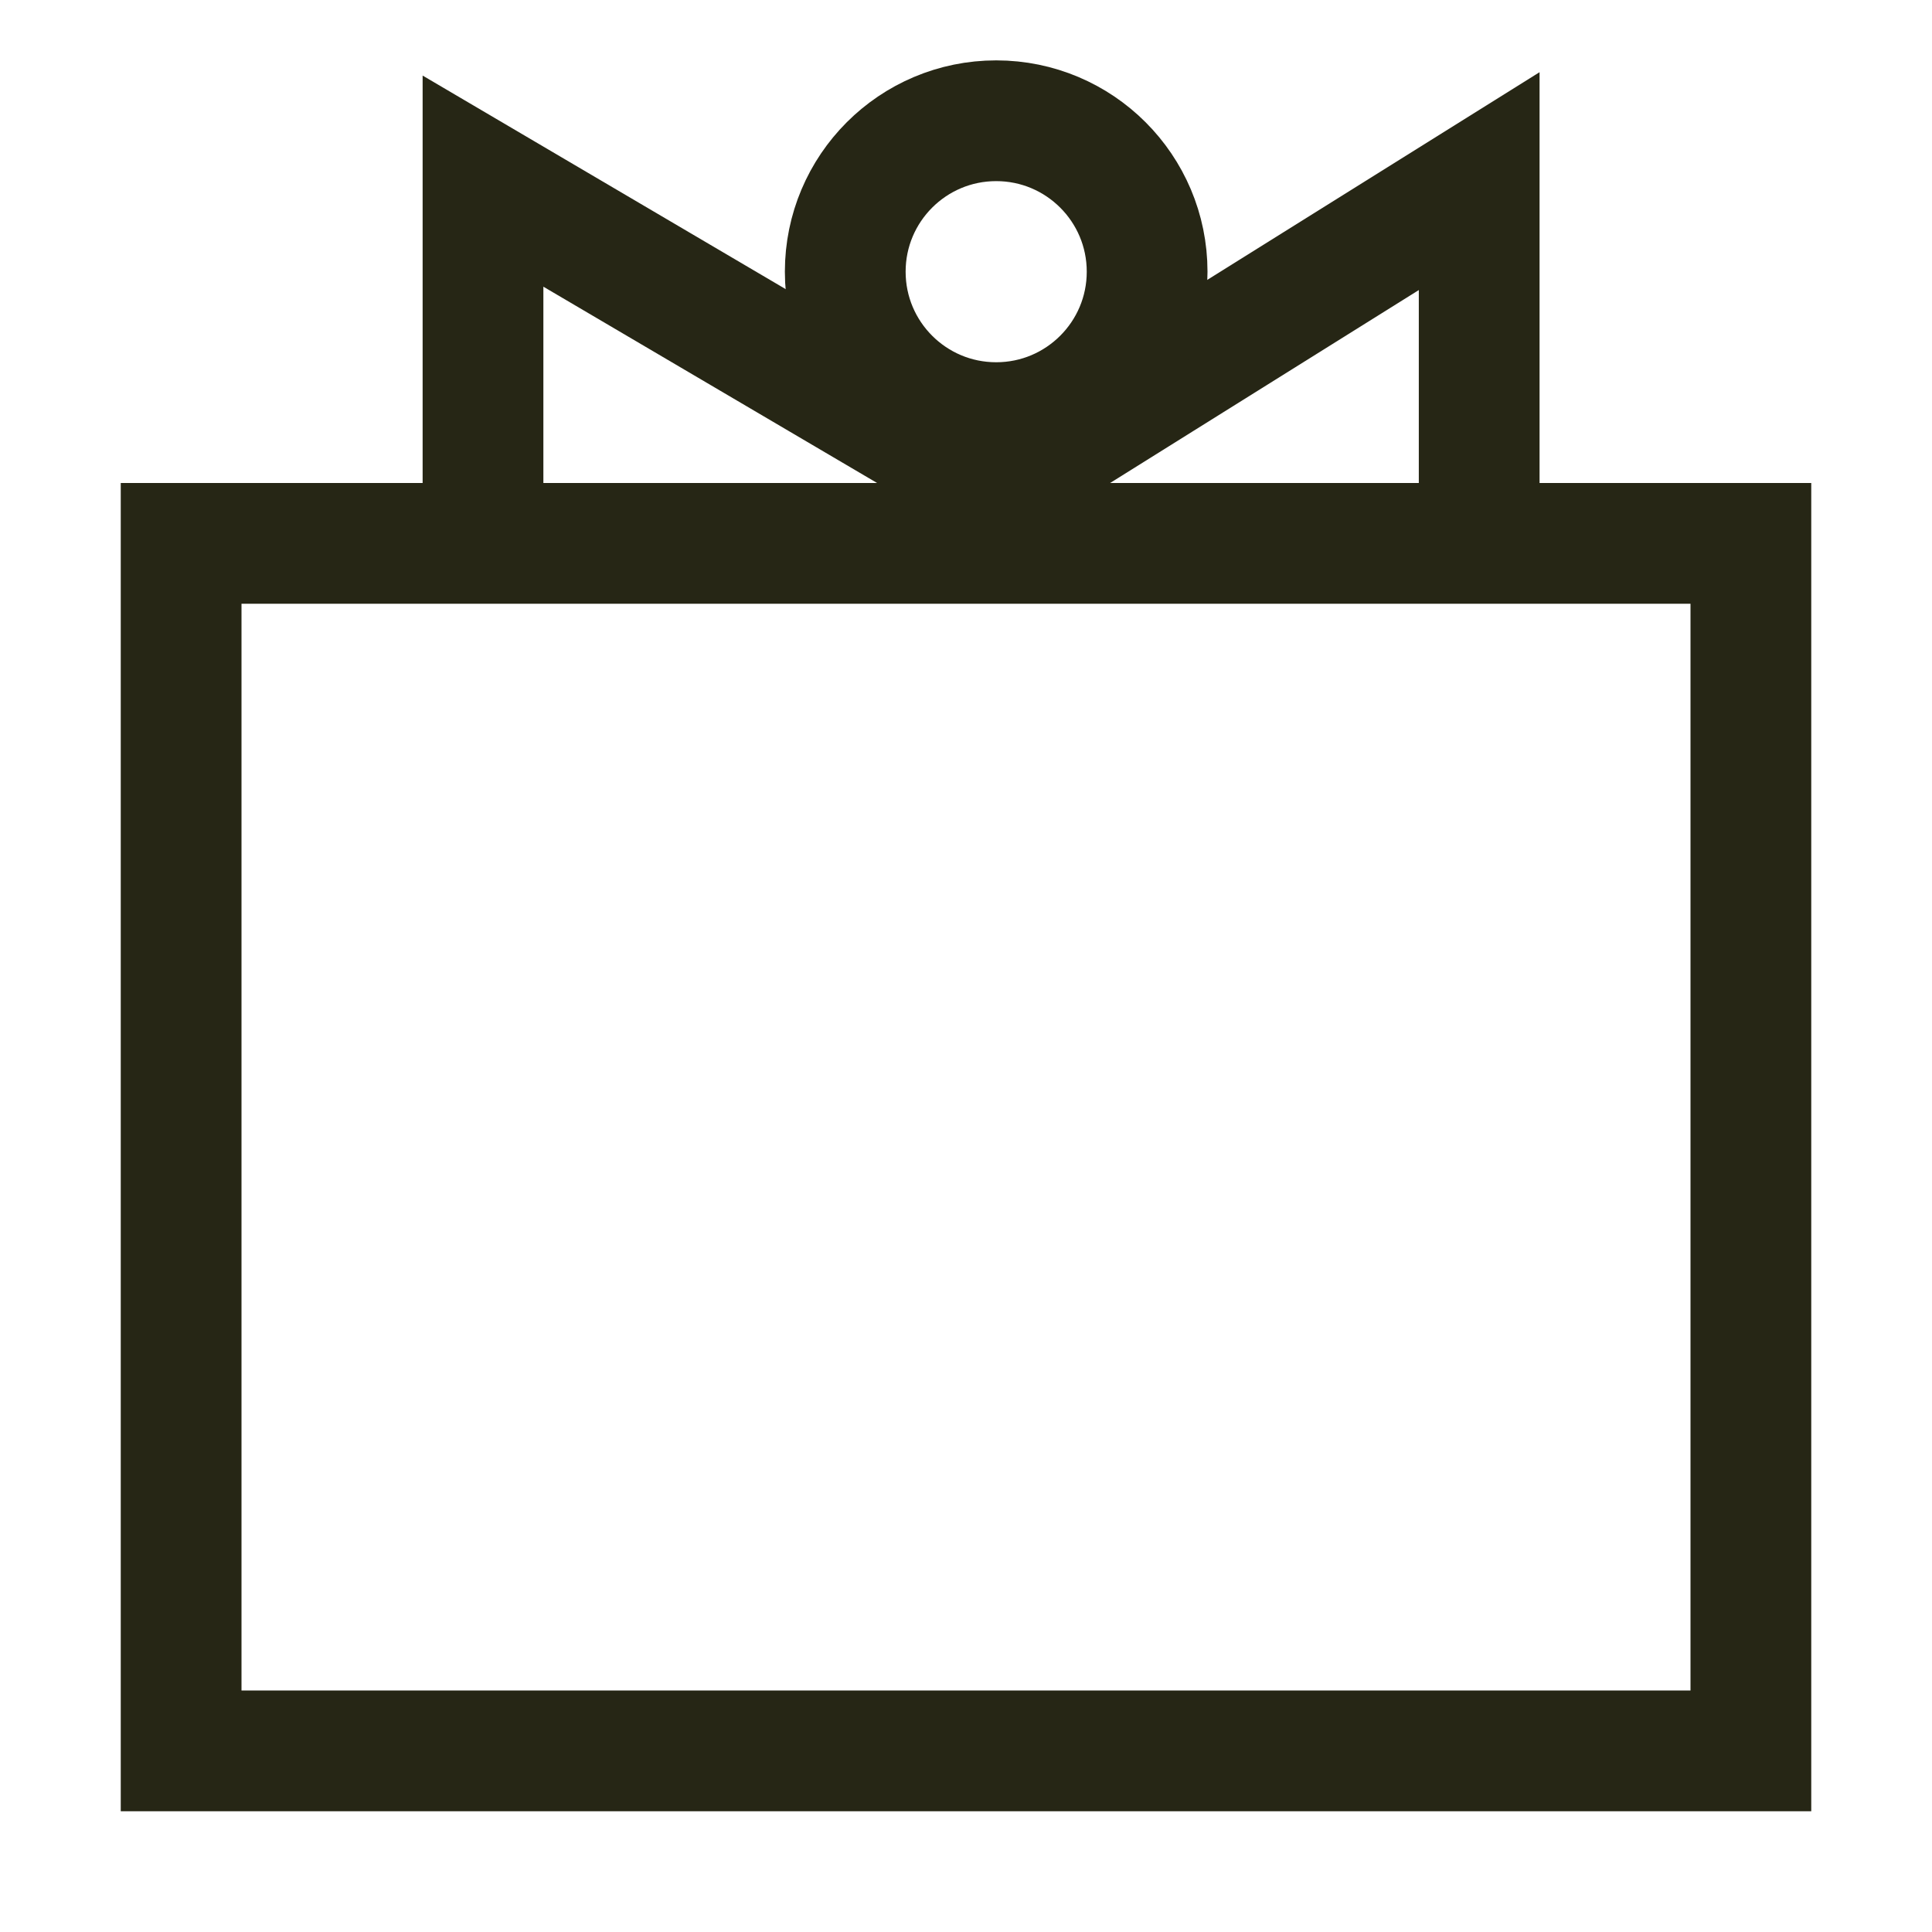
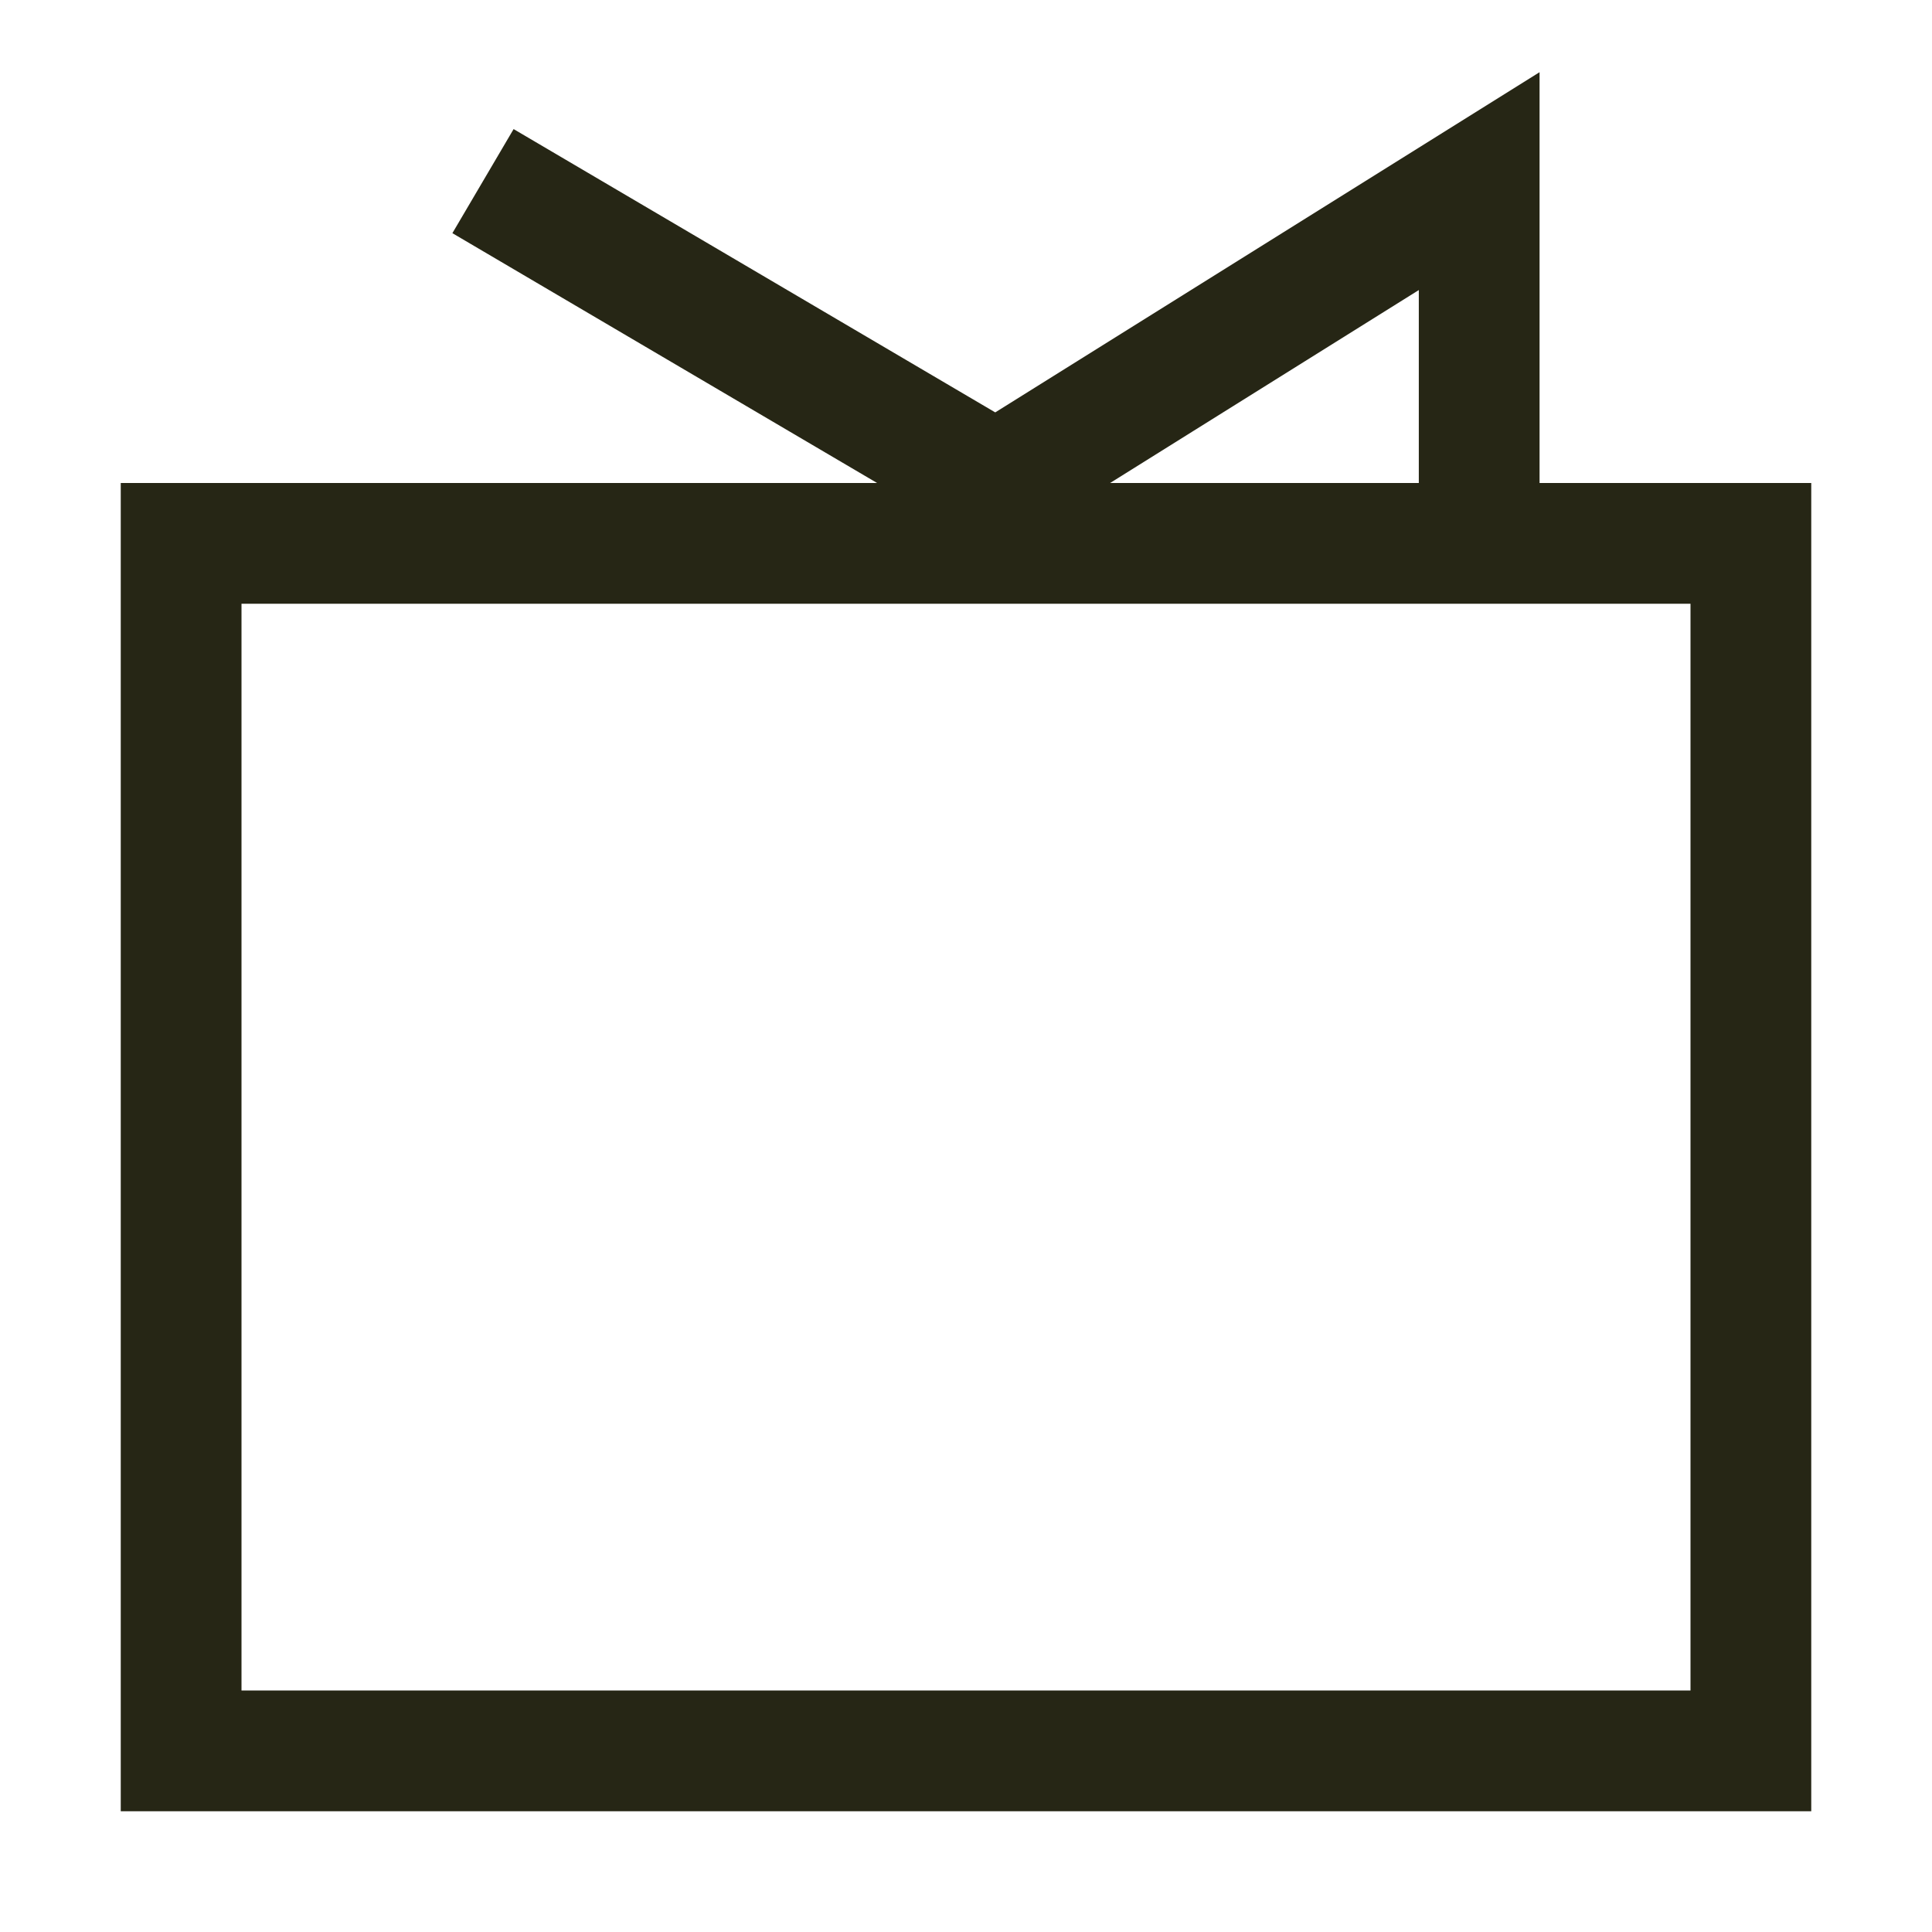
<svg xmlns="http://www.w3.org/2000/svg" width="32" height="32" viewBox="0 0 32 32" fill="none">
  <rect x="3" y="9" width="26" height="20" stroke="#262615" stroke-width="2" />
-   <path d="M24.5 8.5L24.5 3L16.5 8L8 3V8.5" stroke="#262615" stroke-width="2" />
-   <circle cx="16.5" cy="4.5" r="2.5" stroke="#262615" stroke-width="2" />
+   <path d="M24.5 8.5L24.5 3L16.5 8L8 3" stroke="#262615" stroke-width="2" />
</svg>